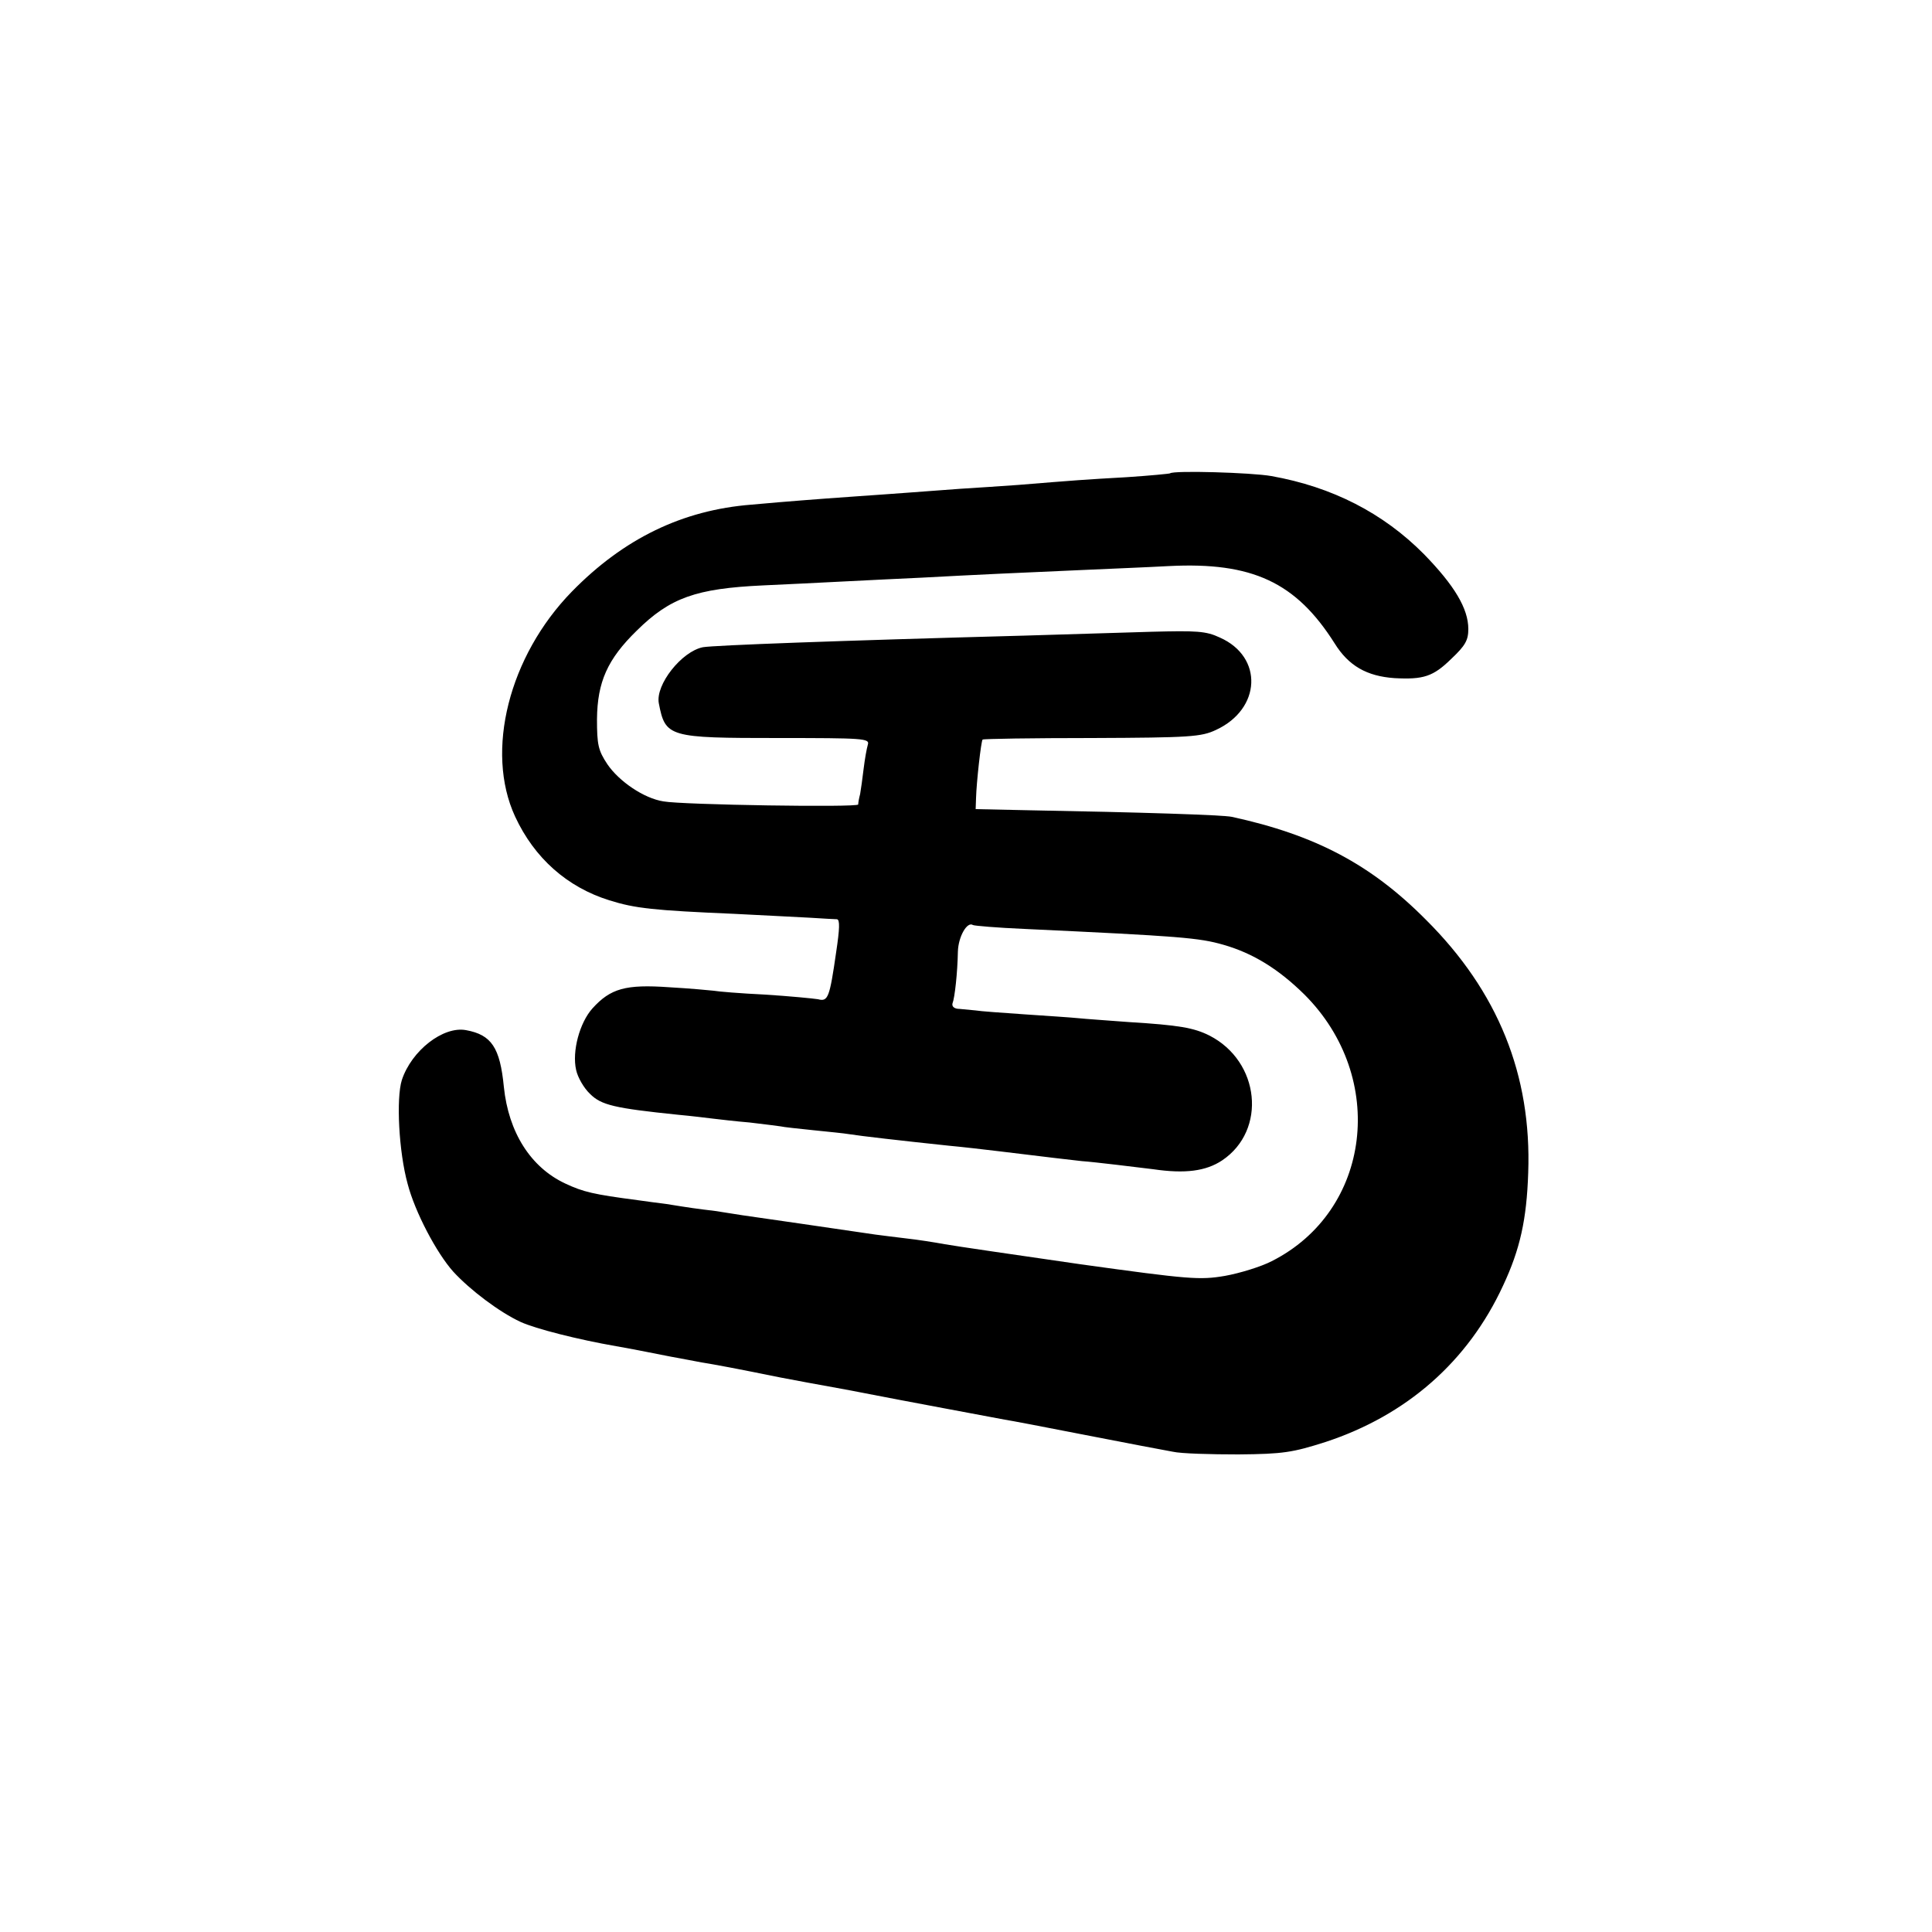
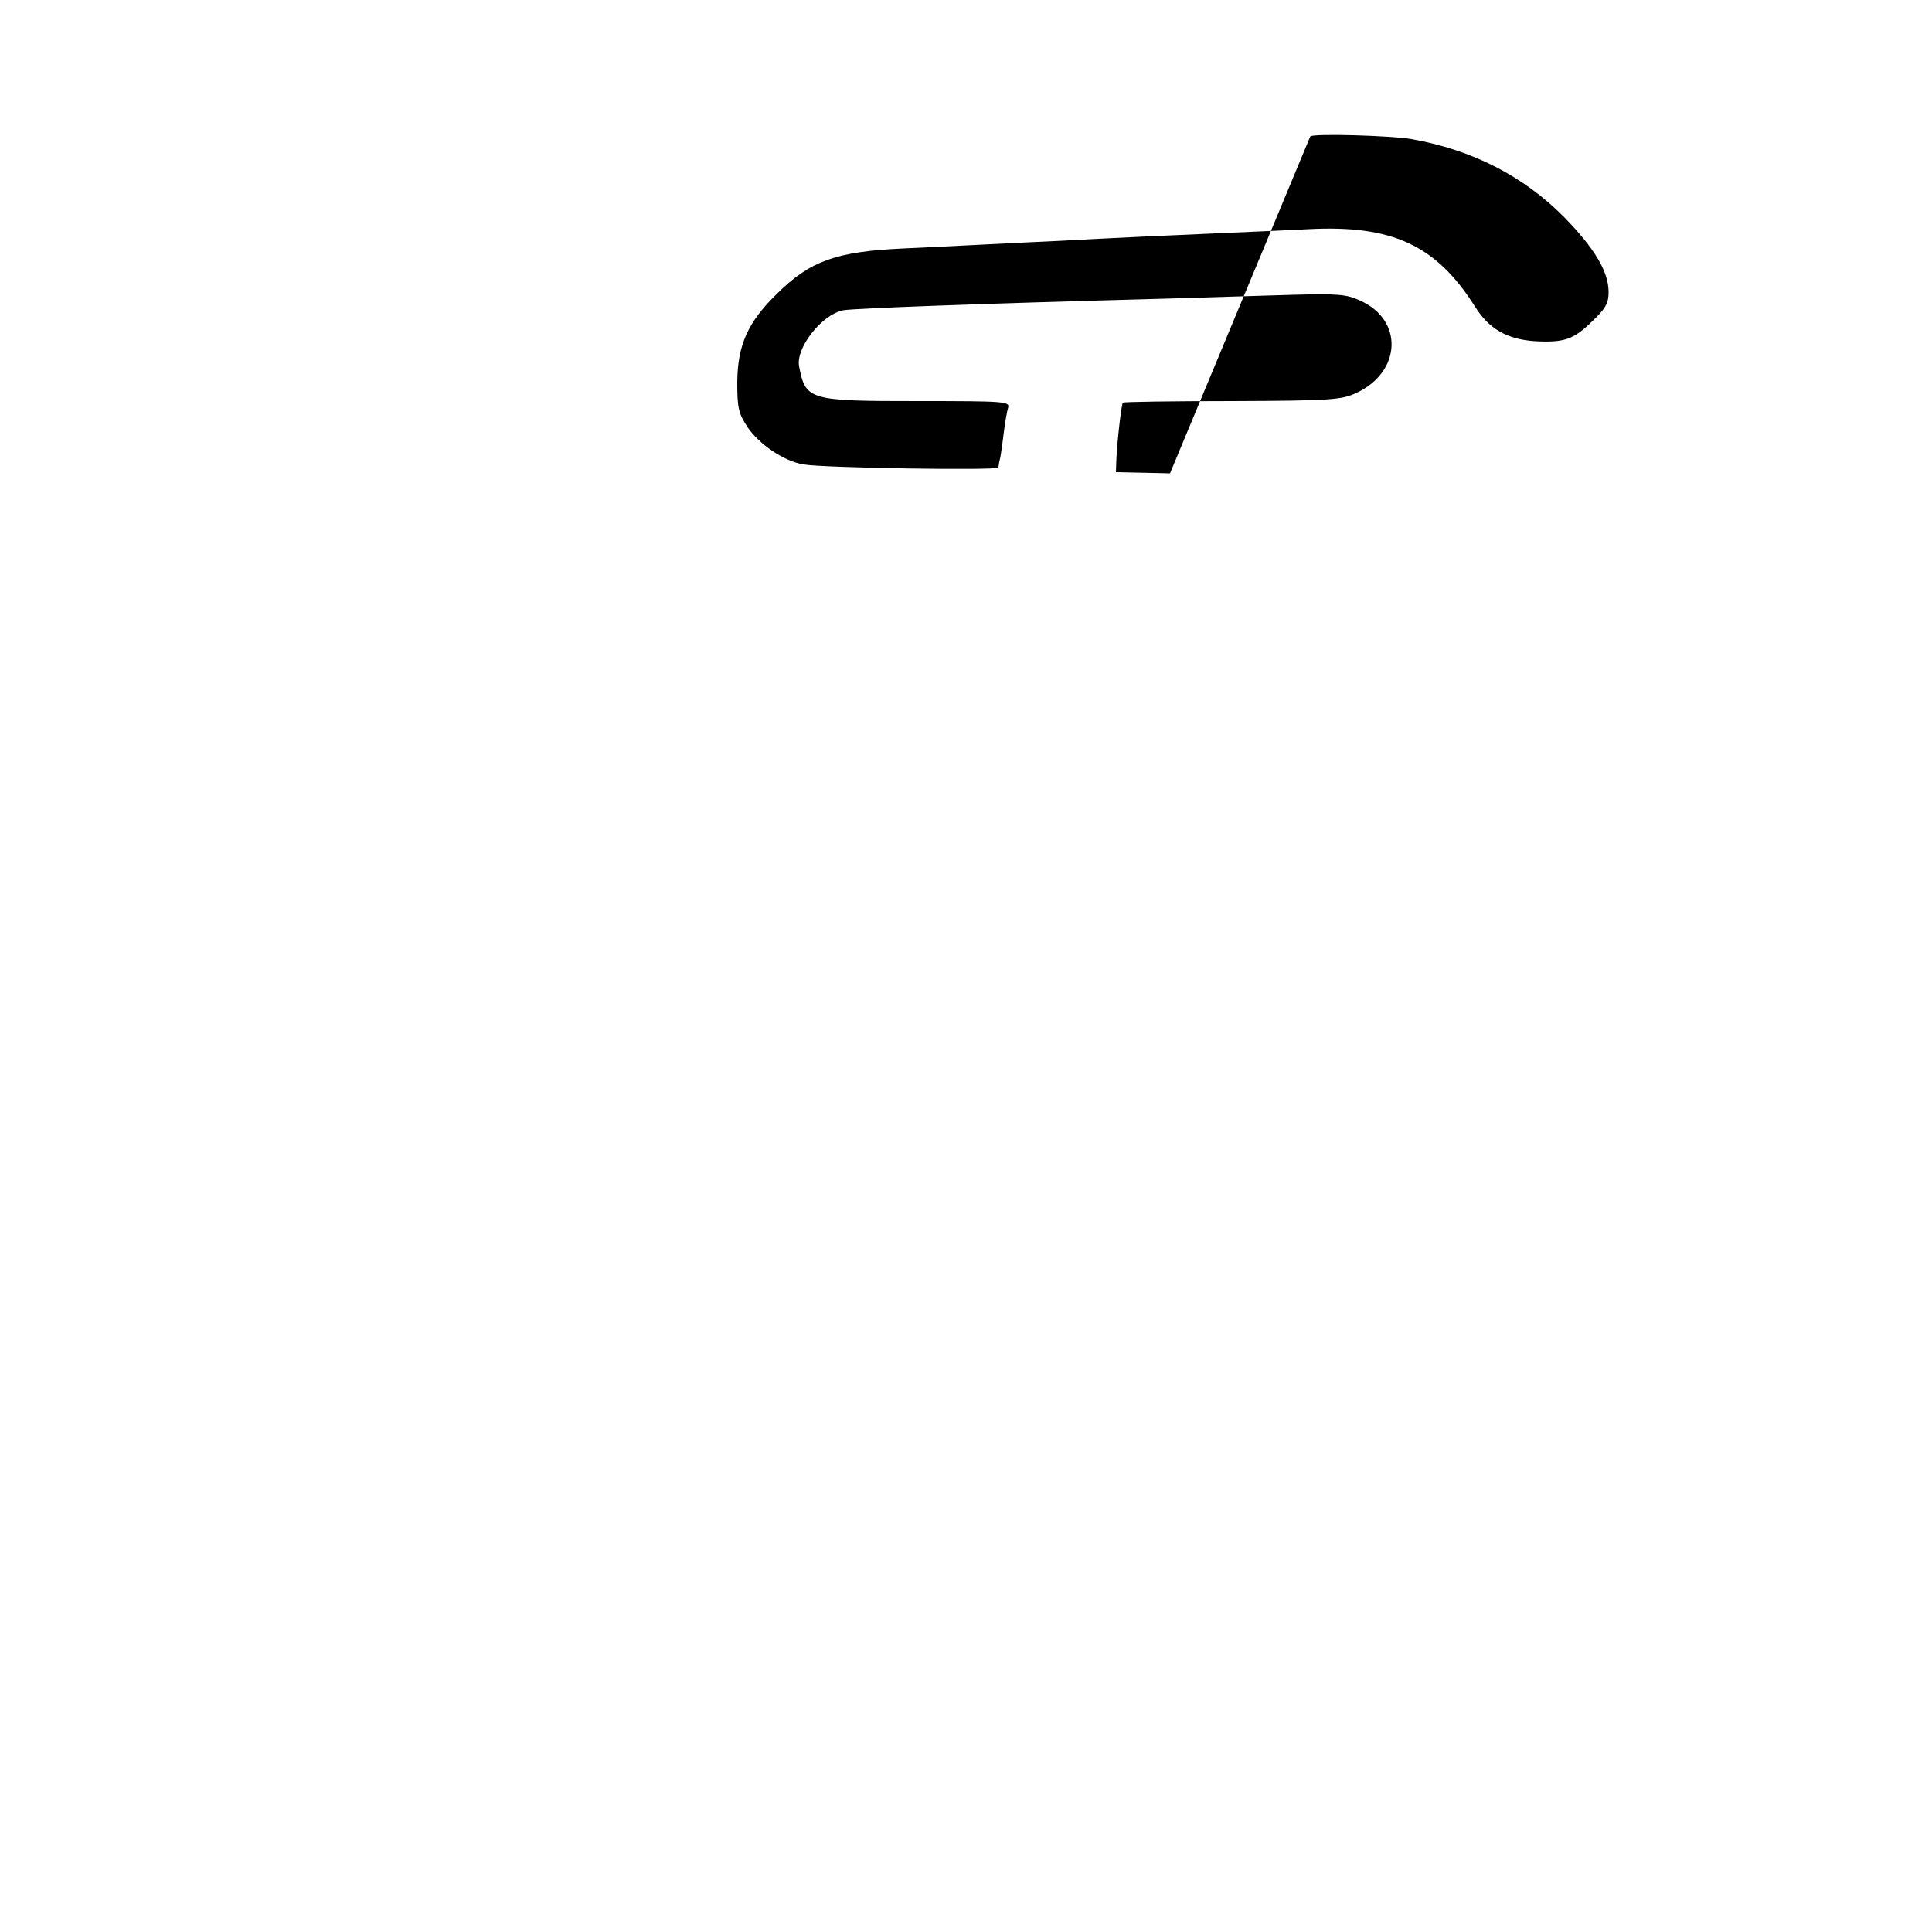
<svg xmlns="http://www.w3.org/2000/svg" version="1.0" width="500pt" height="500pt" viewBox="0 0 500 500" preserveAspectRatio="xMidYMid meet">
  <g transform="translate(0,500) scale(0.1,-0.1)" fill="#000000" stroke="none">
-     <path d="M3028 3775 c-1 -1 -52 -6 -113 -10 -107 -6 -133 -8 -280 -20 -38 -3 -106 -7 -150 -10 -44 -3 -105 -8 -135 -10 -30 -2 -93 -7 -140 -10 -47 -3 -107 -8 -135 -10 -27 -2 -86 -7 -130 -11 -179 -14 -331 -88 -465 -225 -163 -167 -225 -413 -147 -582 50 -108 135 -183 244 -217 67 -21 114 -26 323 -35 74 -4 162 -8 195 -10 33 -2 65 -4 71 -4 8 -1 7 -25 -2 -85 -17 -118 -21 -129 -47 -122 -12 2 -74 8 -137 12 -63 3 -123 8 -133 10 -9 1 -61 6 -115 9 -113 8 -152 -3 -199 -55 -33 -37 -53 -111 -42 -159 4 -19 20 -47 36 -62 29 -29 63 -37 228 -54 33 -3 74 -8 90 -10 17 -2 59 -7 95 -10 36 -4 72 -9 80 -10 8 -2 47 -6 85 -10 39 -4 80 -8 91 -10 31 -5 136 -17 259 -30 33 -3 94 -10 135 -15 122 -15 183 -22 210 -25 31 -2 144 -16 185 -21 82 -12 136 -5 178 23 116 78 98 256 -33 323 -40 20 -78 27 -210 35 -52 4 -111 8 -130 10 -19 2 -82 6 -140 10 -58 4 -114 8 -125 10 -11 1 -30 3 -42 4 -13 0 -20 6 -18 14 6 15 13 80 14 134 1 39 24 79 39 69 4 -2 63 -7 132 -10 407 -19 453 -23 516 -41 77 -22 143 -63 210 -129 215 -215 173 -560 -85 -690 -27 -14 -82 -31 -121 -38 -65 -11 -92 -9 -373 30 -166 24 -324 47 -352 52 -27 5 -72 12 -100 15 -27 3 -63 8 -80 10 -74 11 -322 47 -344 50 -13 2 -45 7 -70 11 -50 6 -64 8 -126 18 -22 3 -56 7 -75 10 -114 15 -140 21 -187 43 -90 42 -147 133 -159 250 -10 102 -32 135 -98 147 -59 11 -141 -53 -166 -129 -15 -47 -8 -186 15 -269 19 -73 75 -179 118 -227 44 -48 120 -105 174 -130 39 -18 150 -46 248 -63 35 -6 70 -13 141 -27 28 -5 64 -12 80 -15 32 -5 91 -16 204 -39 41 -8 102 -19 135 -25 33 -6 71 -13 85 -16 76 -15 339 -64 360 -68 14 -2 108 -20 210 -40 102 -20 203 -39 225 -43 22 -5 99 -7 170 -7 116 1 140 5 225 32 210 69 369 208 460 405 44 94 61 171 65 292 9 253 -78 469 -265 655 -142 143 -286 219 -502 266 -22 5 -241 12 -523 17 l-140 3 1 29 c1 39 13 148 17 151 2 2 129 4 283 4 254 1 283 3 321 21 117 54 123 189 10 239 -36 17 -60 18 -177 15 -74 -2 -223 -7 -330 -10 -482 -13 -803 -25 -831 -30 -55 -11 -123 -97 -114 -145 17 -88 25 -90 310 -90 220 0 236 -1 231 -17 -3 -10 -8 -38 -11 -63 -3 -25 -7 -54 -9 -65 -3 -11 -5 -23 -5 -27 -1 -8 -455 -1 -504 8 -51 8 -115 52 -145 96 -24 36 -27 51 -27 117 1 96 27 155 103 229 86 85 153 109 327 117 50 2 142 7 205 10 63 3 156 8 205 10 127 7 280 14 420 20 66 3 165 7 220 10 216 11 329 -42 429 -200 36 -58 83 -85 155 -90 75 -4 100 4 147 50 36 34 44 48 44 77 0 53 -36 113 -115 194 -105 106 -237 174 -395 202 -50 9 -253 15 -262 7z" />
+     <path d="M3028 3775 l-140 3 1 29 c1 39 13 148 17 151 2 2 129 4 283 4 254 1 283 3 321 21 117 54 123 189 10 239 -36 17 -60 18 -177 15 -74 -2 -223 -7 -330 -10 -482 -13 -803 -25 -831 -30 -55 -11 -123 -97 -114 -145 17 -88 25 -90 310 -90 220 0 236 -1 231 -17 -3 -10 -8 -38 -11 -63 -3 -25 -7 -54 -9 -65 -3 -11 -5 -23 -5 -27 -1 -8 -455 -1 -504 8 -51 8 -115 52 -145 96 -24 36 -27 51 -27 117 1 96 27 155 103 229 86 85 153 109 327 117 50 2 142 7 205 10 63 3 156 8 205 10 127 7 280 14 420 20 66 3 165 7 220 10 216 11 329 -42 429 -200 36 -58 83 -85 155 -90 75 -4 100 4 147 50 36 34 44 48 44 77 0 53 -36 113 -115 194 -105 106 -237 174 -395 202 -50 9 -253 15 -262 7z" />
  </g>
</svg>